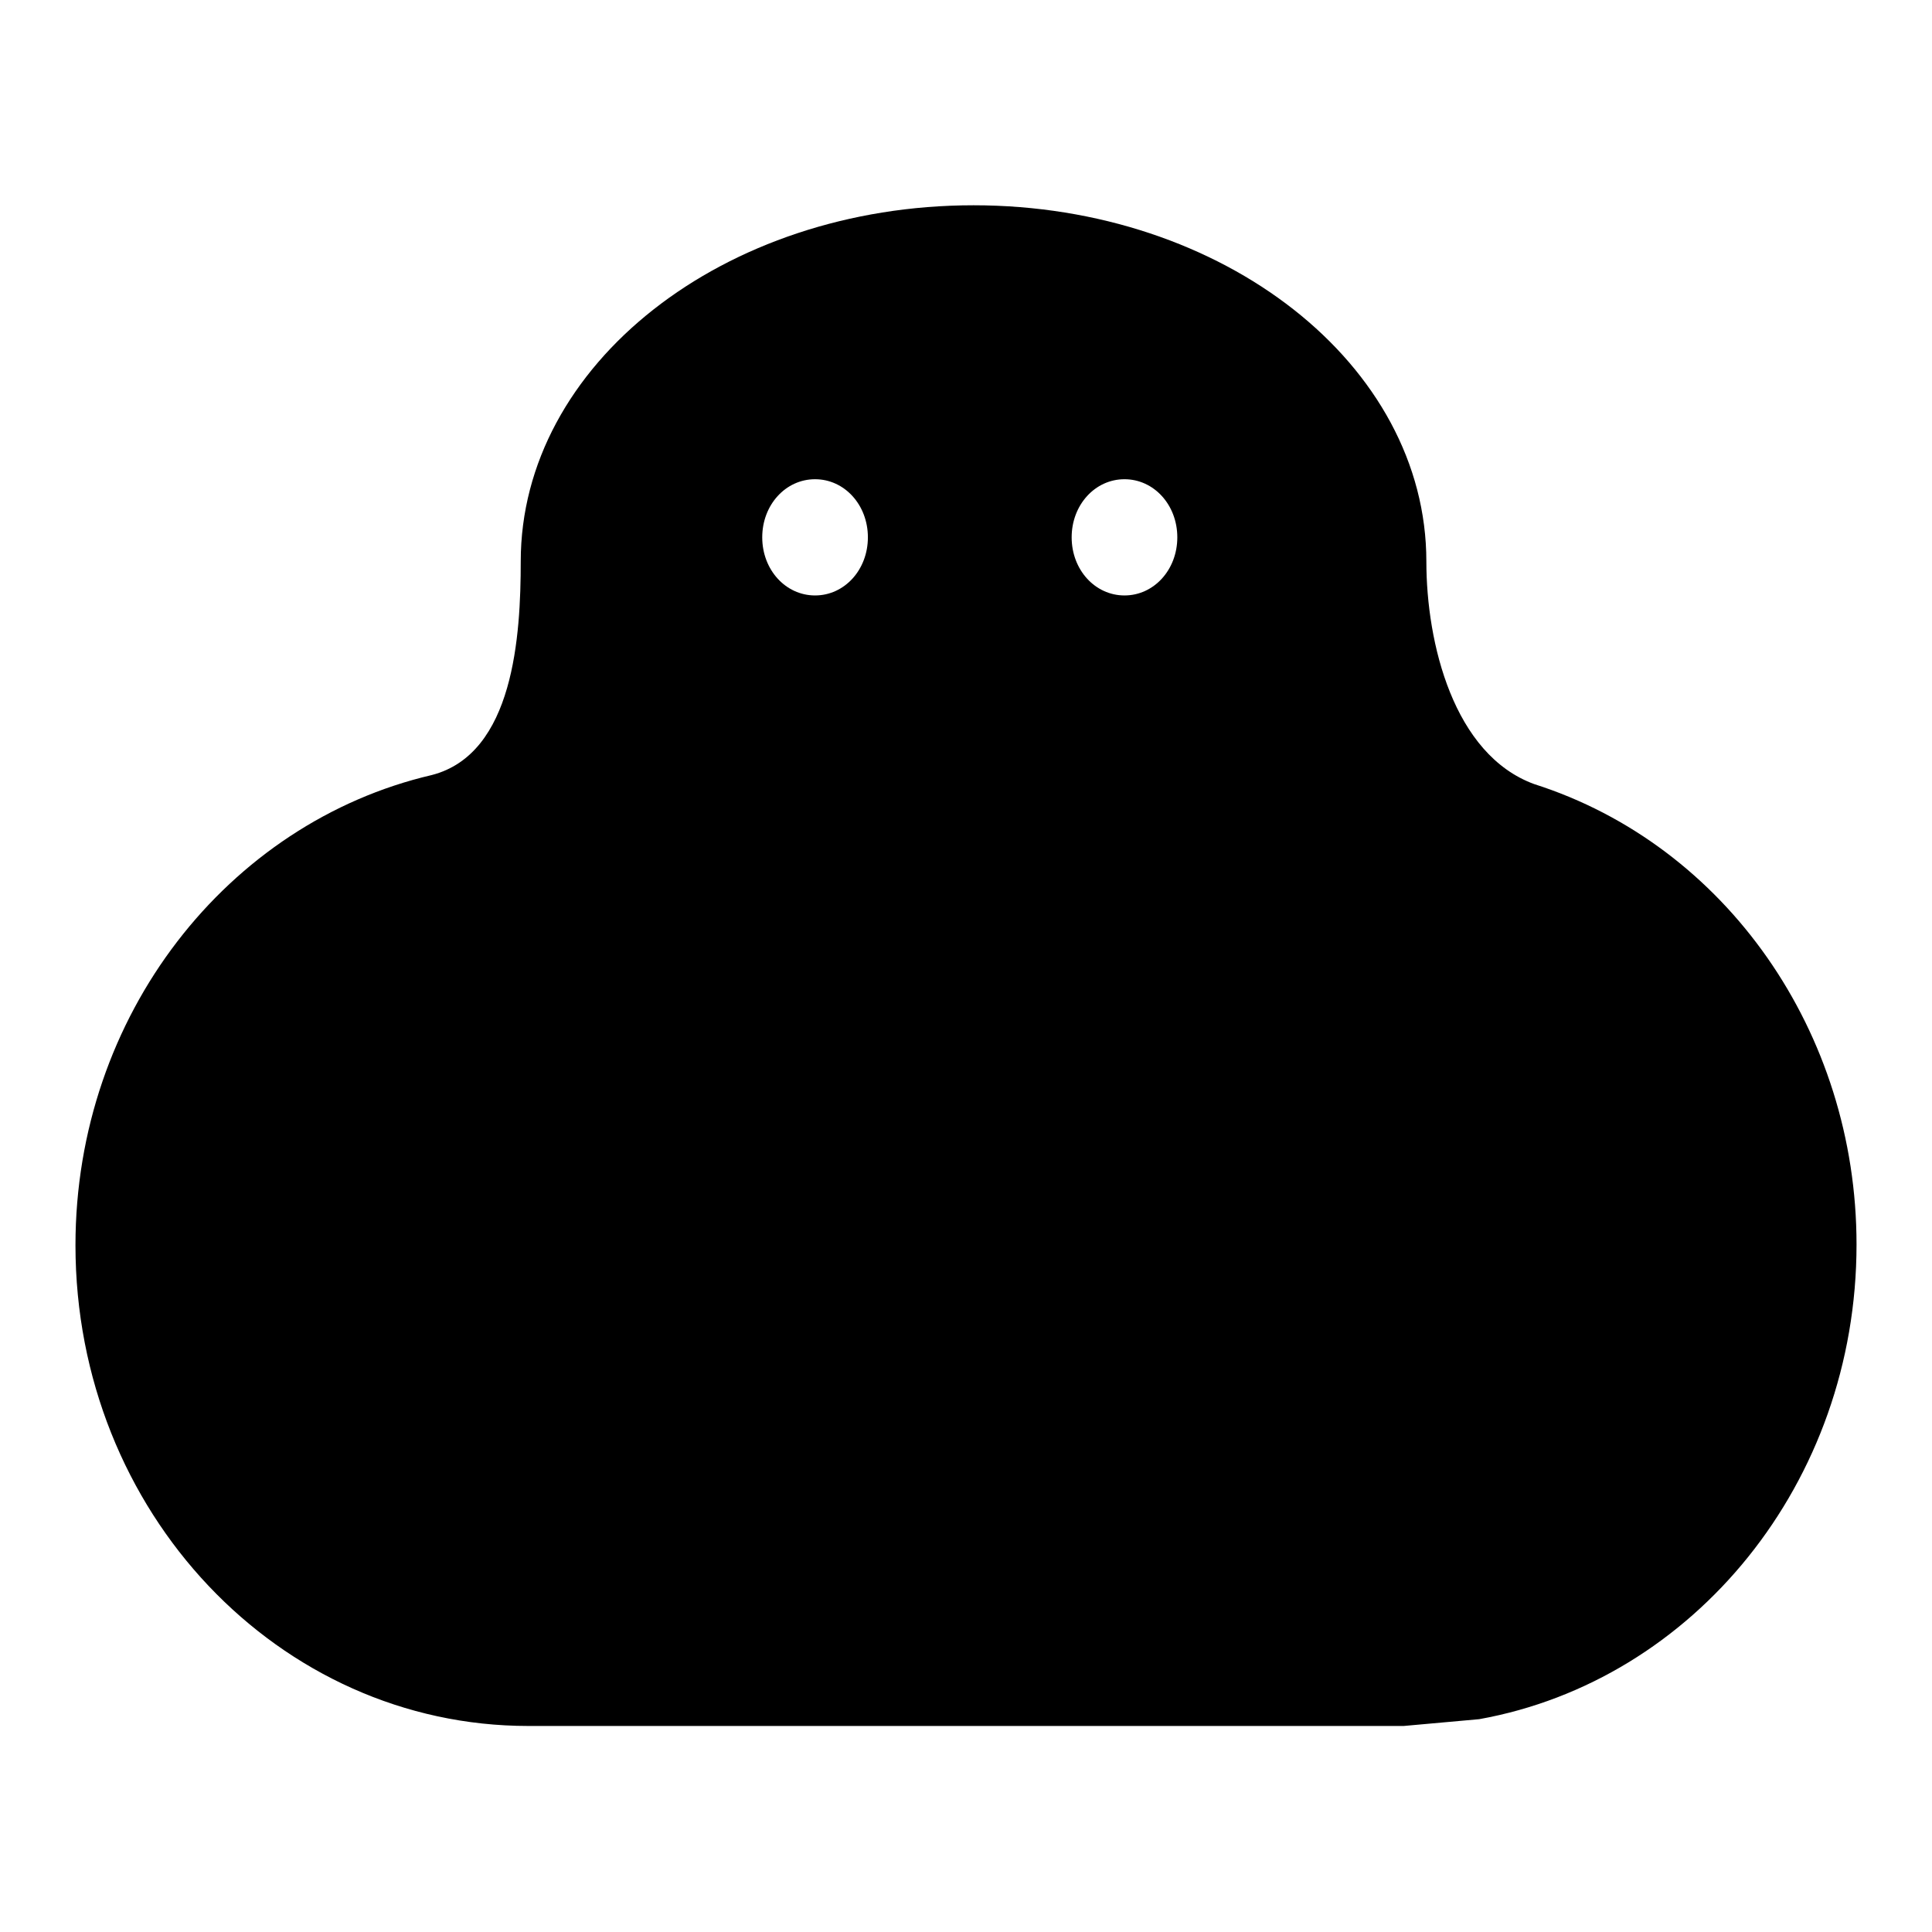
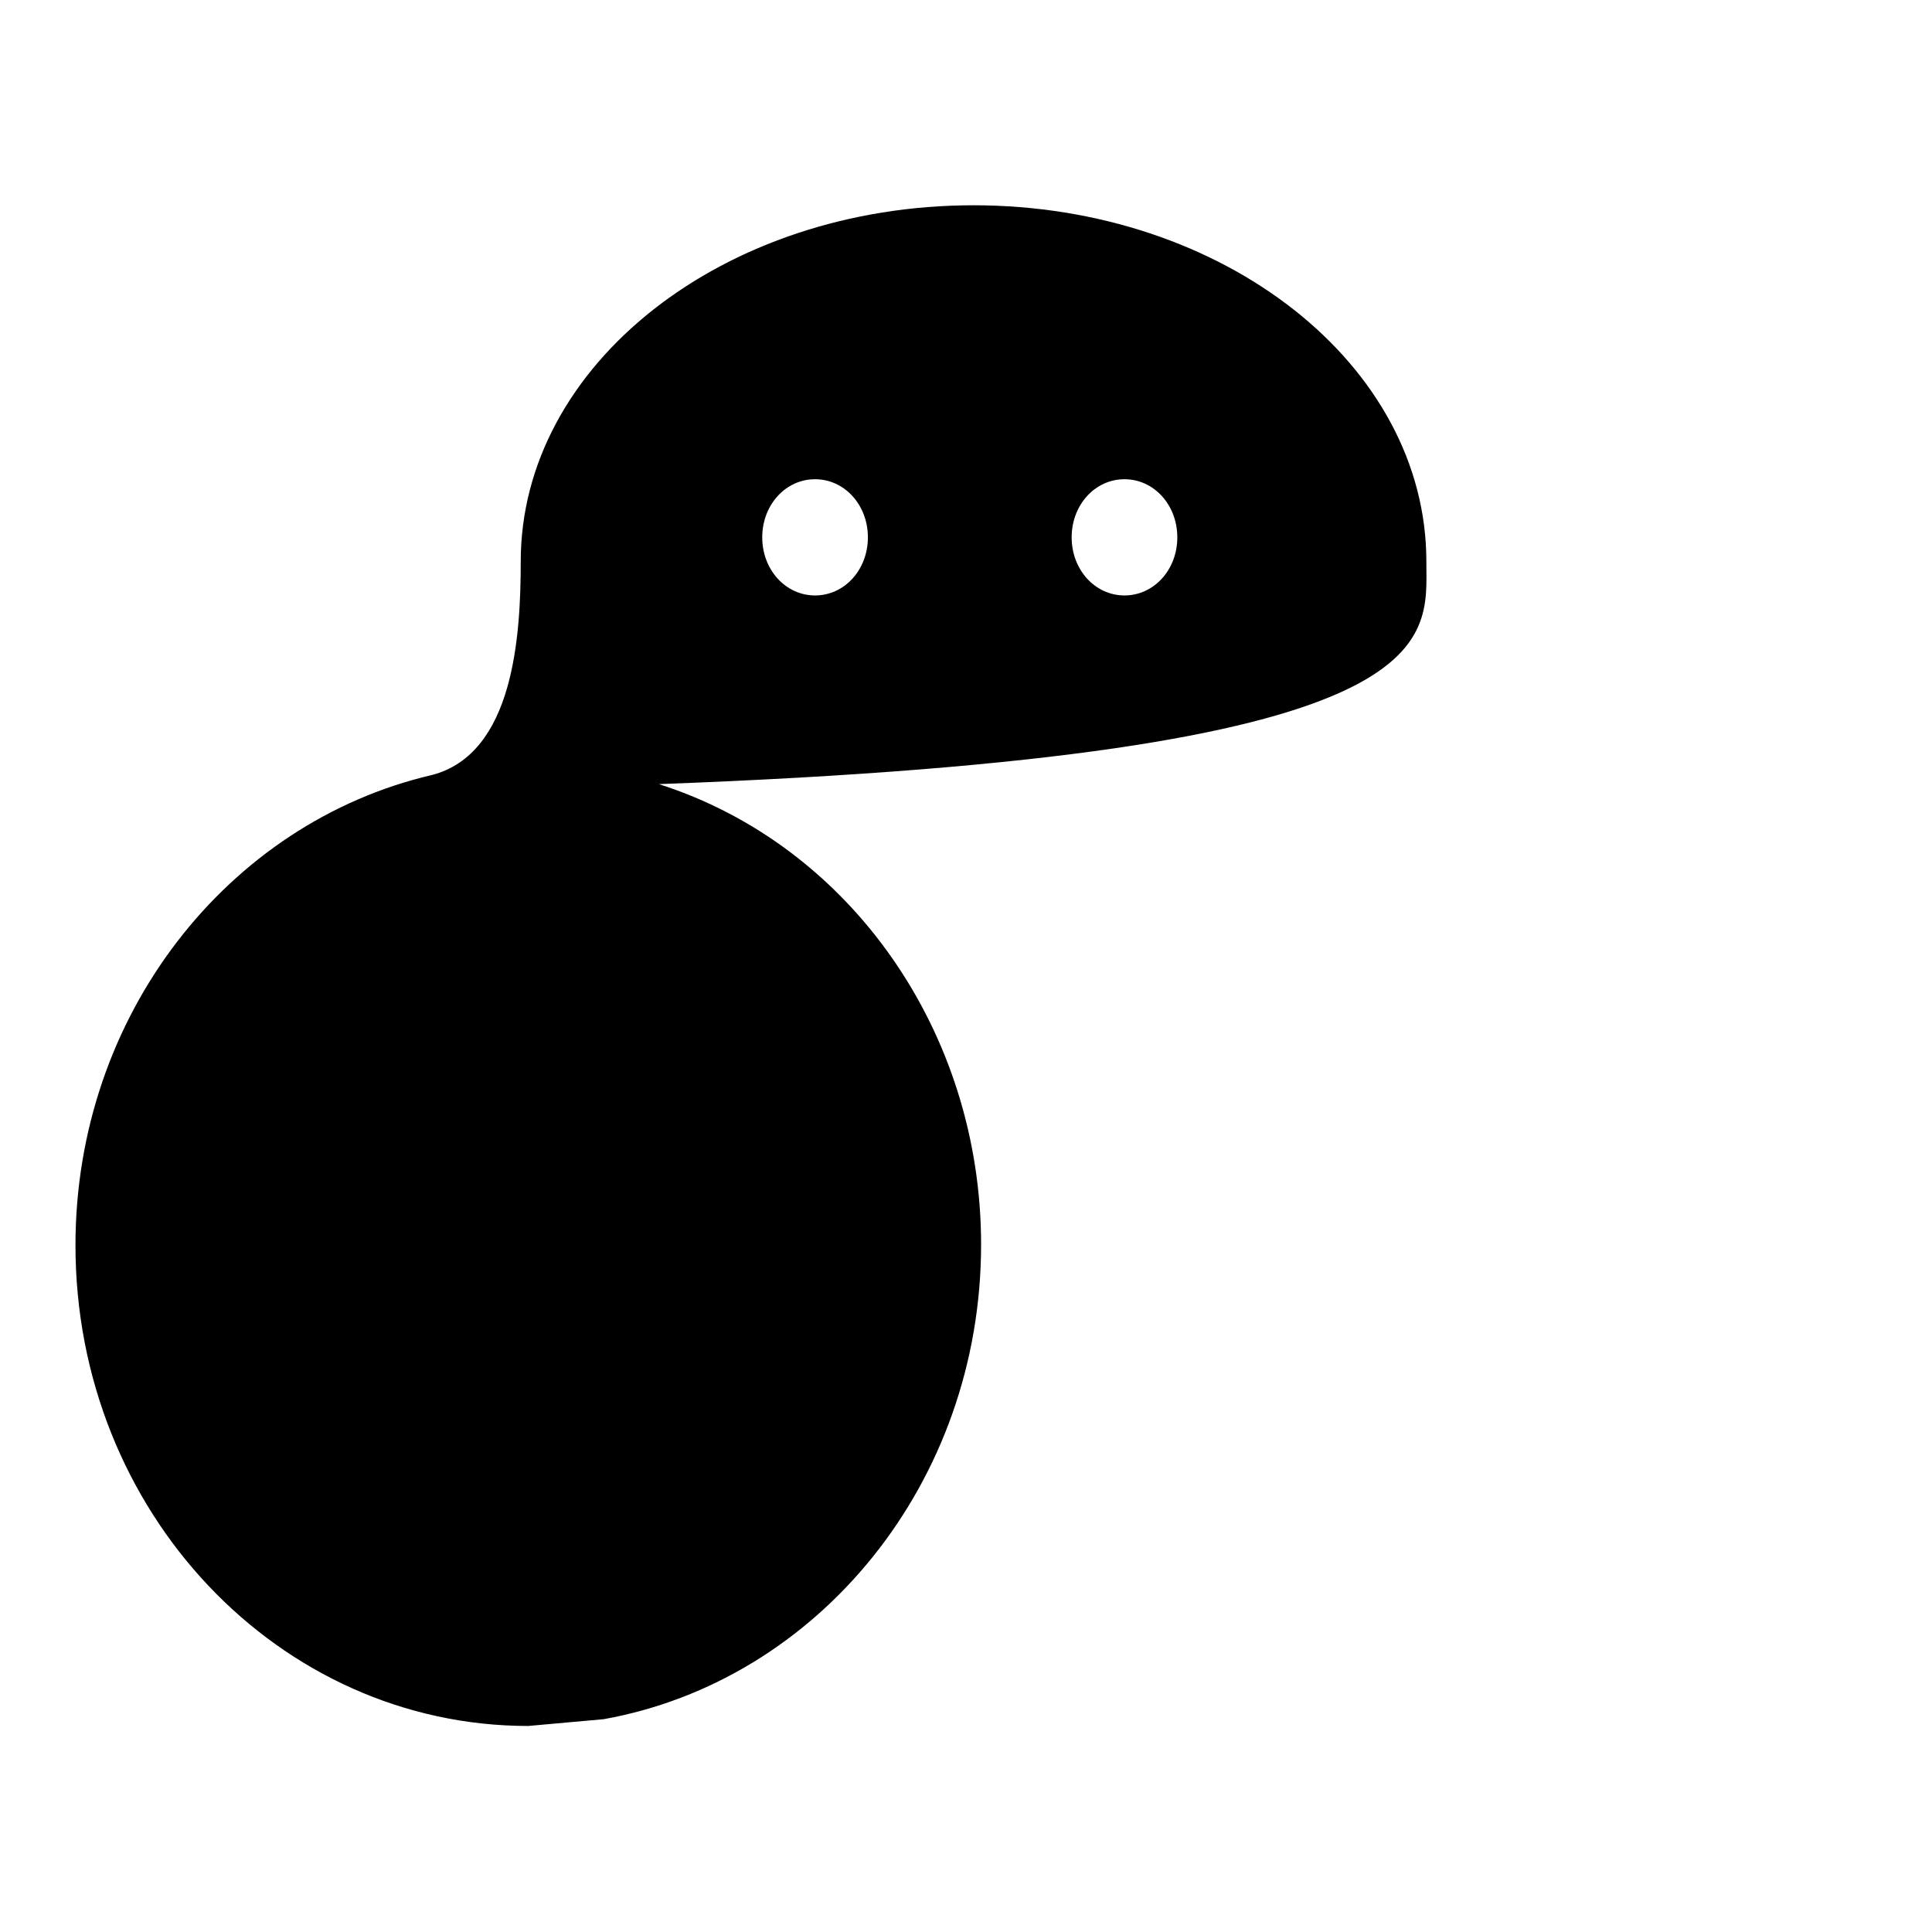
<svg xmlns="http://www.w3.org/2000/svg" version="1.1" x="0px" y="0px" viewBox="0 0 256 256" enable-background="new 0 0 256 256" xml:space="preserve">
  <g>
-     <path fill="#000000" d="M189,74.4c0-26.1-26.9-47.2-60-47.2c-33.1,0-60,21.1-60,47.2c0,9.8-0.9,25.5-11.8,28.3 C30.2,109,10,134.5,10,165c0,35.4,27,63.7,60,63.7h116l10-0.9c28.4-5.1,50-31.3,50-62.9c0-28.1-17.3-52.9-42.7-61 C192.6,100,189,85.2,189,74.4L189,74.4L189,74.4L189,74.4z M149,63.5c3.9,0,7,3.4,7,7.7c0,4.3-3.1,7.7-7,7.7s-7-3.4-7-7.7 C142,66.9,145.1,63.5,149,63.5L149,63.5z M108,63.5c3.9,0,7,3.4,7,7.7c0,4.3-3.1,7.7-7,7.7c-3.9,0-7-3.4-7-7.7 C101,66.9,104.1,63.5,108,63.5L108,63.5z" />
+     <path fill="#000000" d="M189,74.4c0-26.1-26.9-47.2-60-47.2c-33.1,0-60,21.1-60,47.2c0,9.8-0.9,25.5-11.8,28.3 C30.2,109,10,134.5,10,165c0,35.4,27,63.7,60,63.7l10-0.9c28.4-5.1,50-31.3,50-62.9c0-28.1-17.3-52.9-42.7-61 C192.6,100,189,85.2,189,74.4L189,74.4L189,74.4L189,74.4z M149,63.5c3.9,0,7,3.4,7,7.7c0,4.3-3.1,7.7-7,7.7s-7-3.4-7-7.7 C142,66.9,145.1,63.5,149,63.5L149,63.5z M108,63.5c3.9,0,7,3.4,7,7.7c0,4.3-3.1,7.7-7,7.7c-3.9,0-7-3.4-7-7.7 C101,66.9,104.1,63.5,108,63.5L108,63.5z" />
  </g>
</svg>